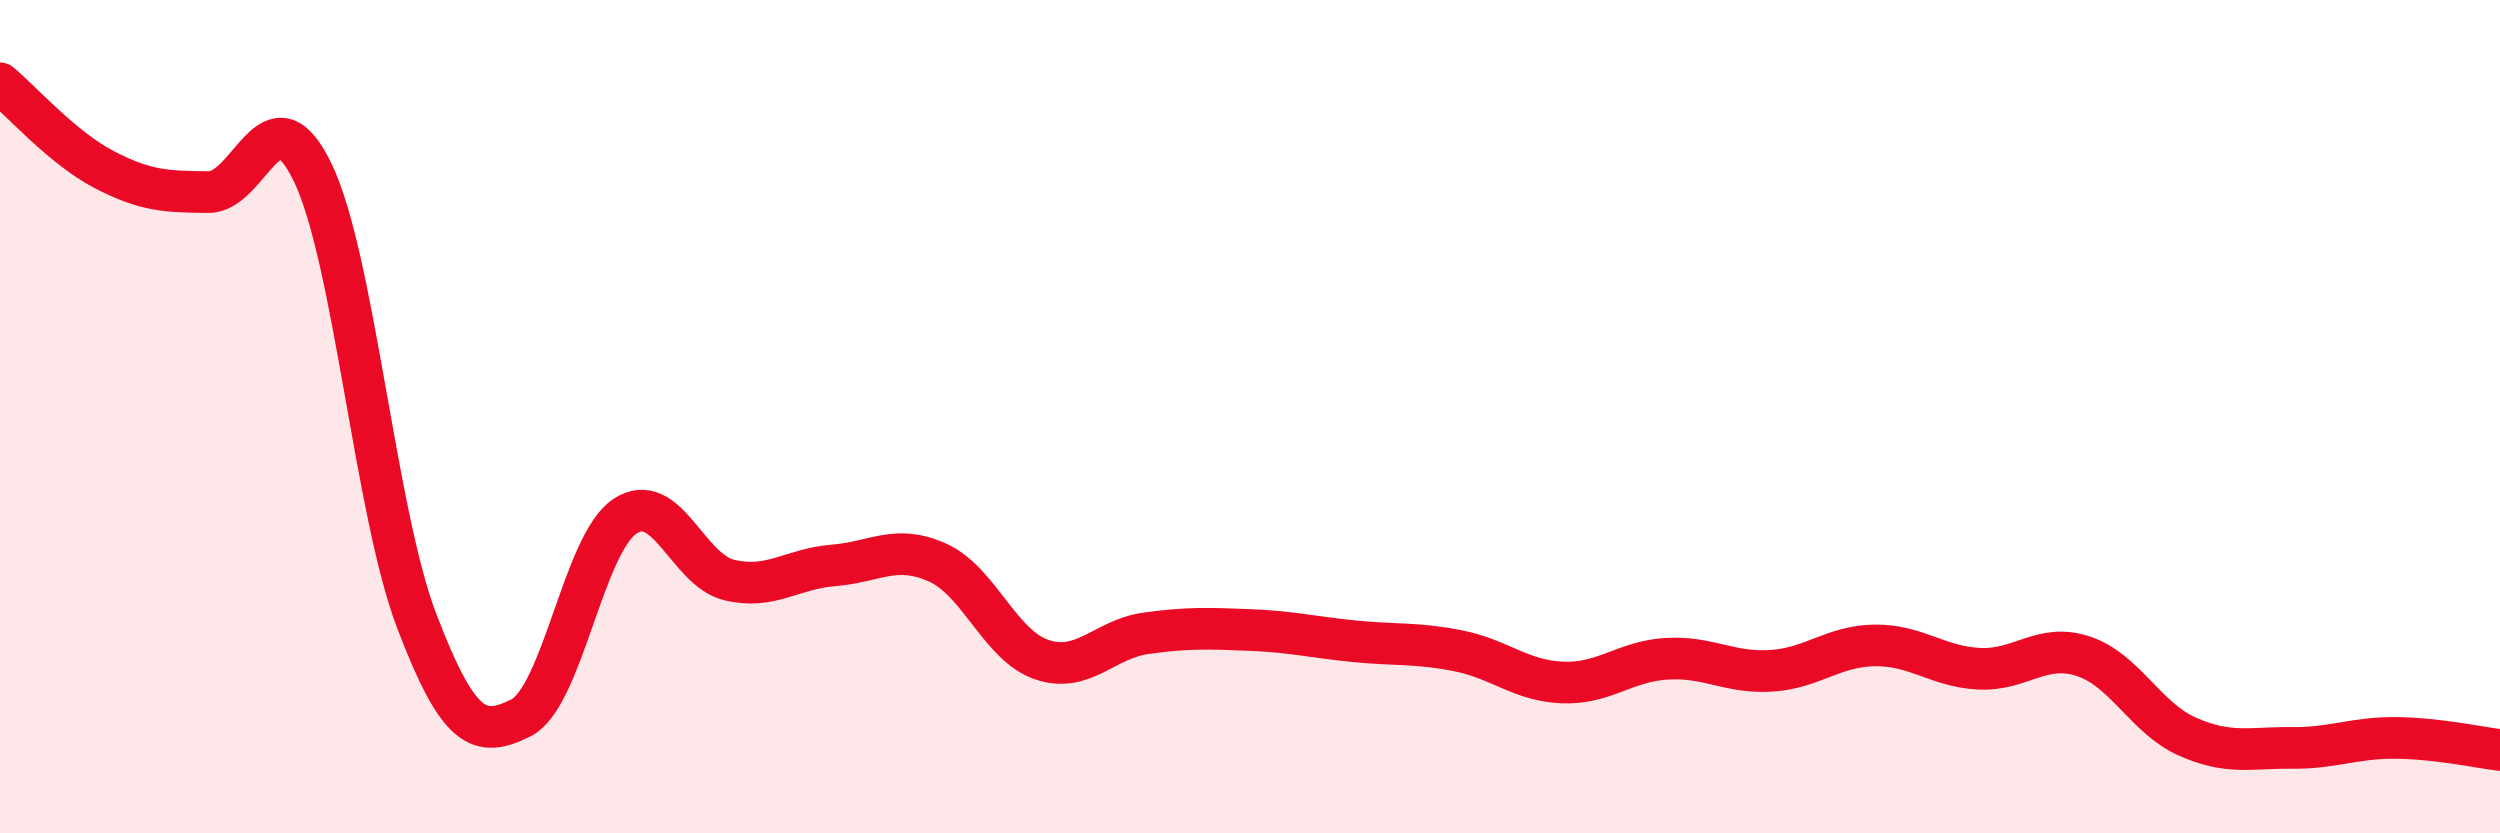
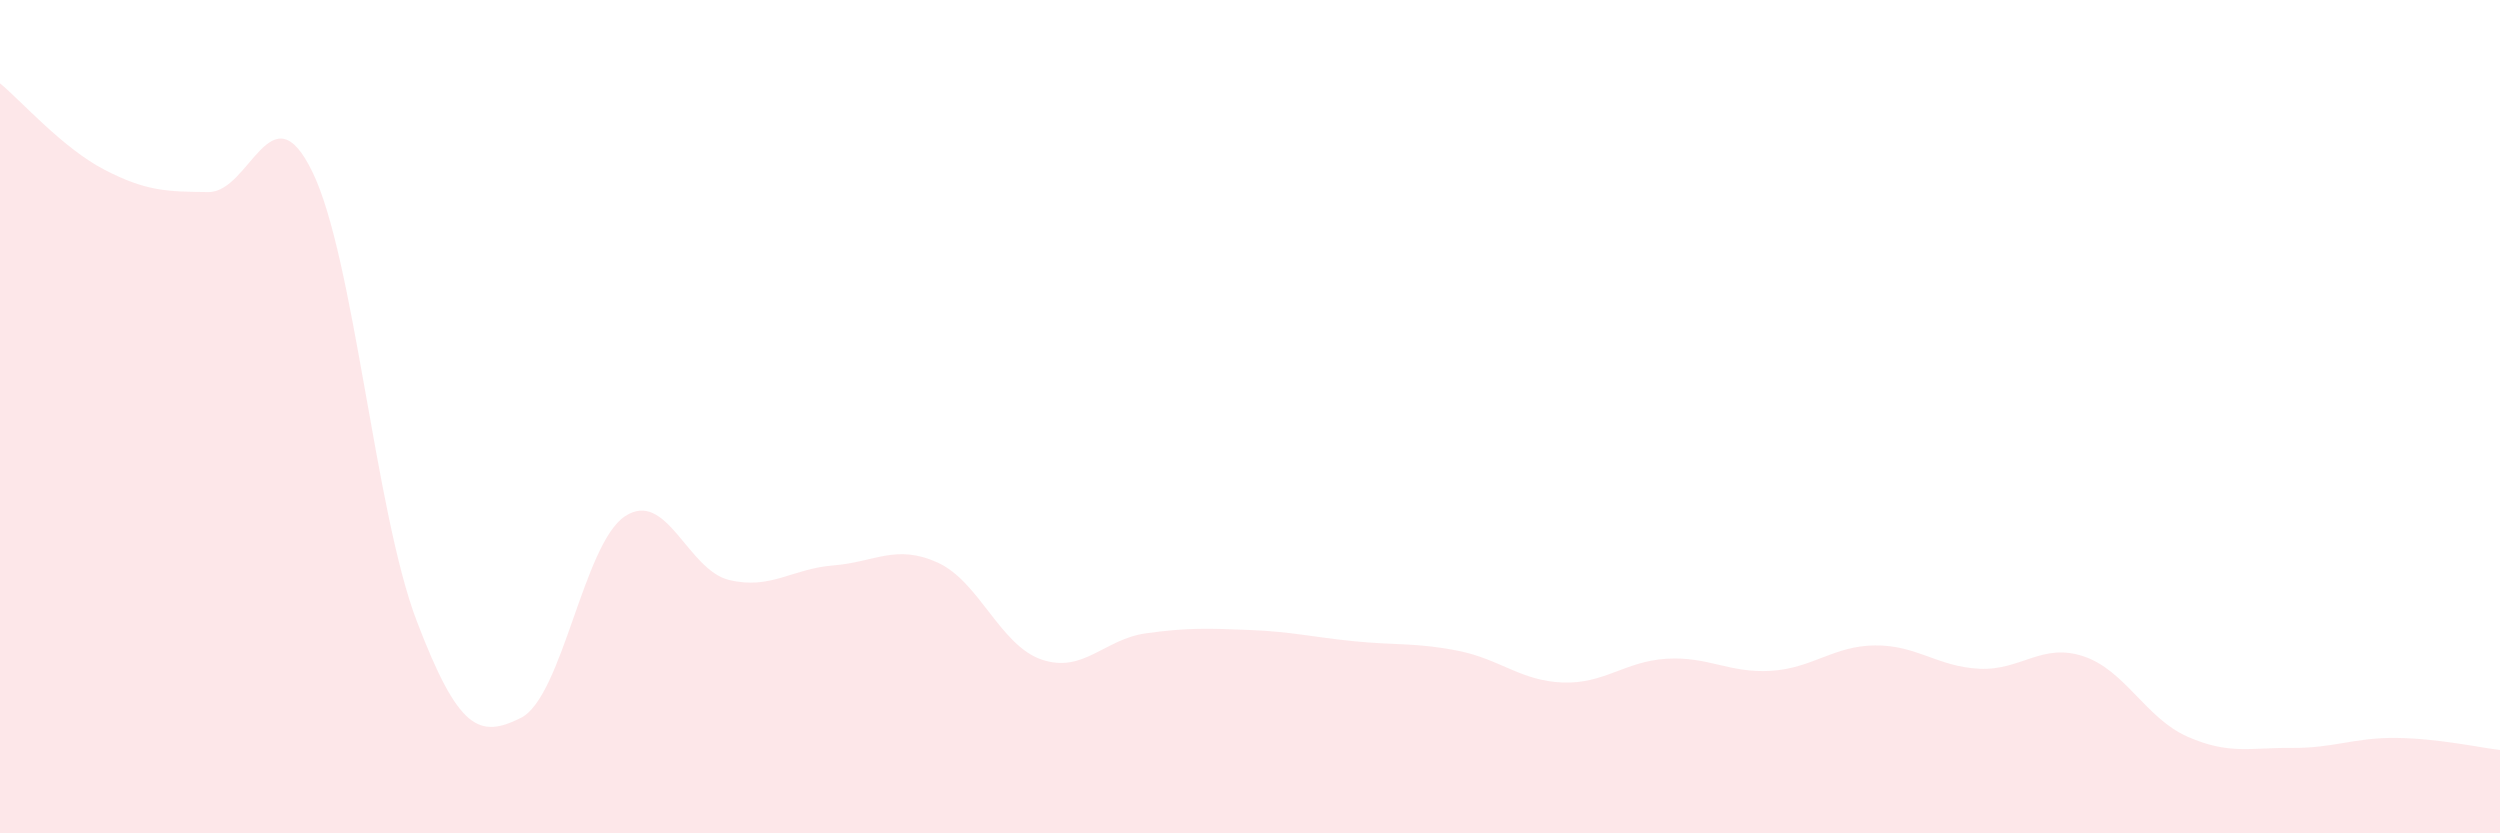
<svg xmlns="http://www.w3.org/2000/svg" width="60" height="20" viewBox="0 0 60 20">
  <path d="M 0,2 C 0.5,2.41 1.5,3.55 2.5,4.07 C 3.5,4.59 4,4.6 5,4.61 C 6,4.62 6.5,2.07 7.5,4.13 C 8.5,6.19 9,12.28 10,14.9 C 11,17.52 11.5,17.73 12.5,17.23 C 13.5,16.73 14,13.05 15,12.39 C 16,11.73 16.5,13.68 17.5,13.92 C 18.5,14.16 19,13.65 20,13.57 C 21,13.49 21.5,13.05 22.5,13.5 C 23.5,13.95 24,15.49 25,15.83 C 26,16.17 26.5,15.34 27.5,15.2 C 28.5,15.06 29,15.08 30,15.12 C 31,15.16 31.5,15.29 32.5,15.39 C 33.5,15.49 34,15.42 35,15.62 C 36,15.82 36.5,16.34 37.5,16.38 C 38.5,16.42 39,15.87 40,15.81 C 41,15.75 41.5,16.16 42.5,16.1 C 43.5,16.04 44,15.5 45,15.49 C 46,15.48 46.5,16 47.5,16.05 C 48.5,16.1 49,15.42 50,15.75 C 51,16.08 51.5,17.24 52.5,17.68 C 53.5,18.12 54,17.94 55,17.95 C 56,17.96 56.5,17.7 57.5,17.71 C 58.5,17.72 59.5,17.94 60,18L60 20L0 20Z" fill="#EB0A25" opacity="0.1" stroke-linecap="round" stroke-linejoin="round" />
-   <path d="M 0,2 C 0.5,2.41 1.5,3.55 2.5,4.07 C 3.5,4.59 4,4.6 5,4.61 C 6,4.62 6.5,2.07 7.5,4.13 C 8.5,6.19 9,12.28 10,14.9 C 11,17.52 11.5,17.73 12.5,17.23 C 13.5,16.73 14,13.05 15,12.39 C 16,11.73 16.5,13.68 17.5,13.92 C 18.5,14.16 19,13.65 20,13.57 C 21,13.49 21.5,13.05 22.5,13.5 C 23.5,13.95 24,15.49 25,15.83 C 26,16.17 26.5,15.34 27.5,15.2 C 28.5,15.06 29,15.08 30,15.12 C 31,15.16 31.5,15.29 32.5,15.39 C 33.5,15.49 34,15.42 35,15.62 C 36,15.82 36.5,16.34 37.5,16.38 C 38.5,16.42 39,15.87 40,15.81 C 41,15.75 41.5,16.16 42.5,16.1 C 43.5,16.04 44,15.5 45,15.49 C 46,15.48 46.5,16 47.5,16.05 C 48.5,16.1 49,15.42 50,15.75 C 51,16.08 51.5,17.24 52.5,17.68 C 53.5,18.12 54,17.94 55,17.95 C 56,17.96 56.5,17.7 57.5,17.71 C 58.5,17.72 59.5,17.94 60,18" stroke="#EB0A25" stroke-width="1" fill="none" stroke-linecap="round" stroke-linejoin="round" />
</svg>